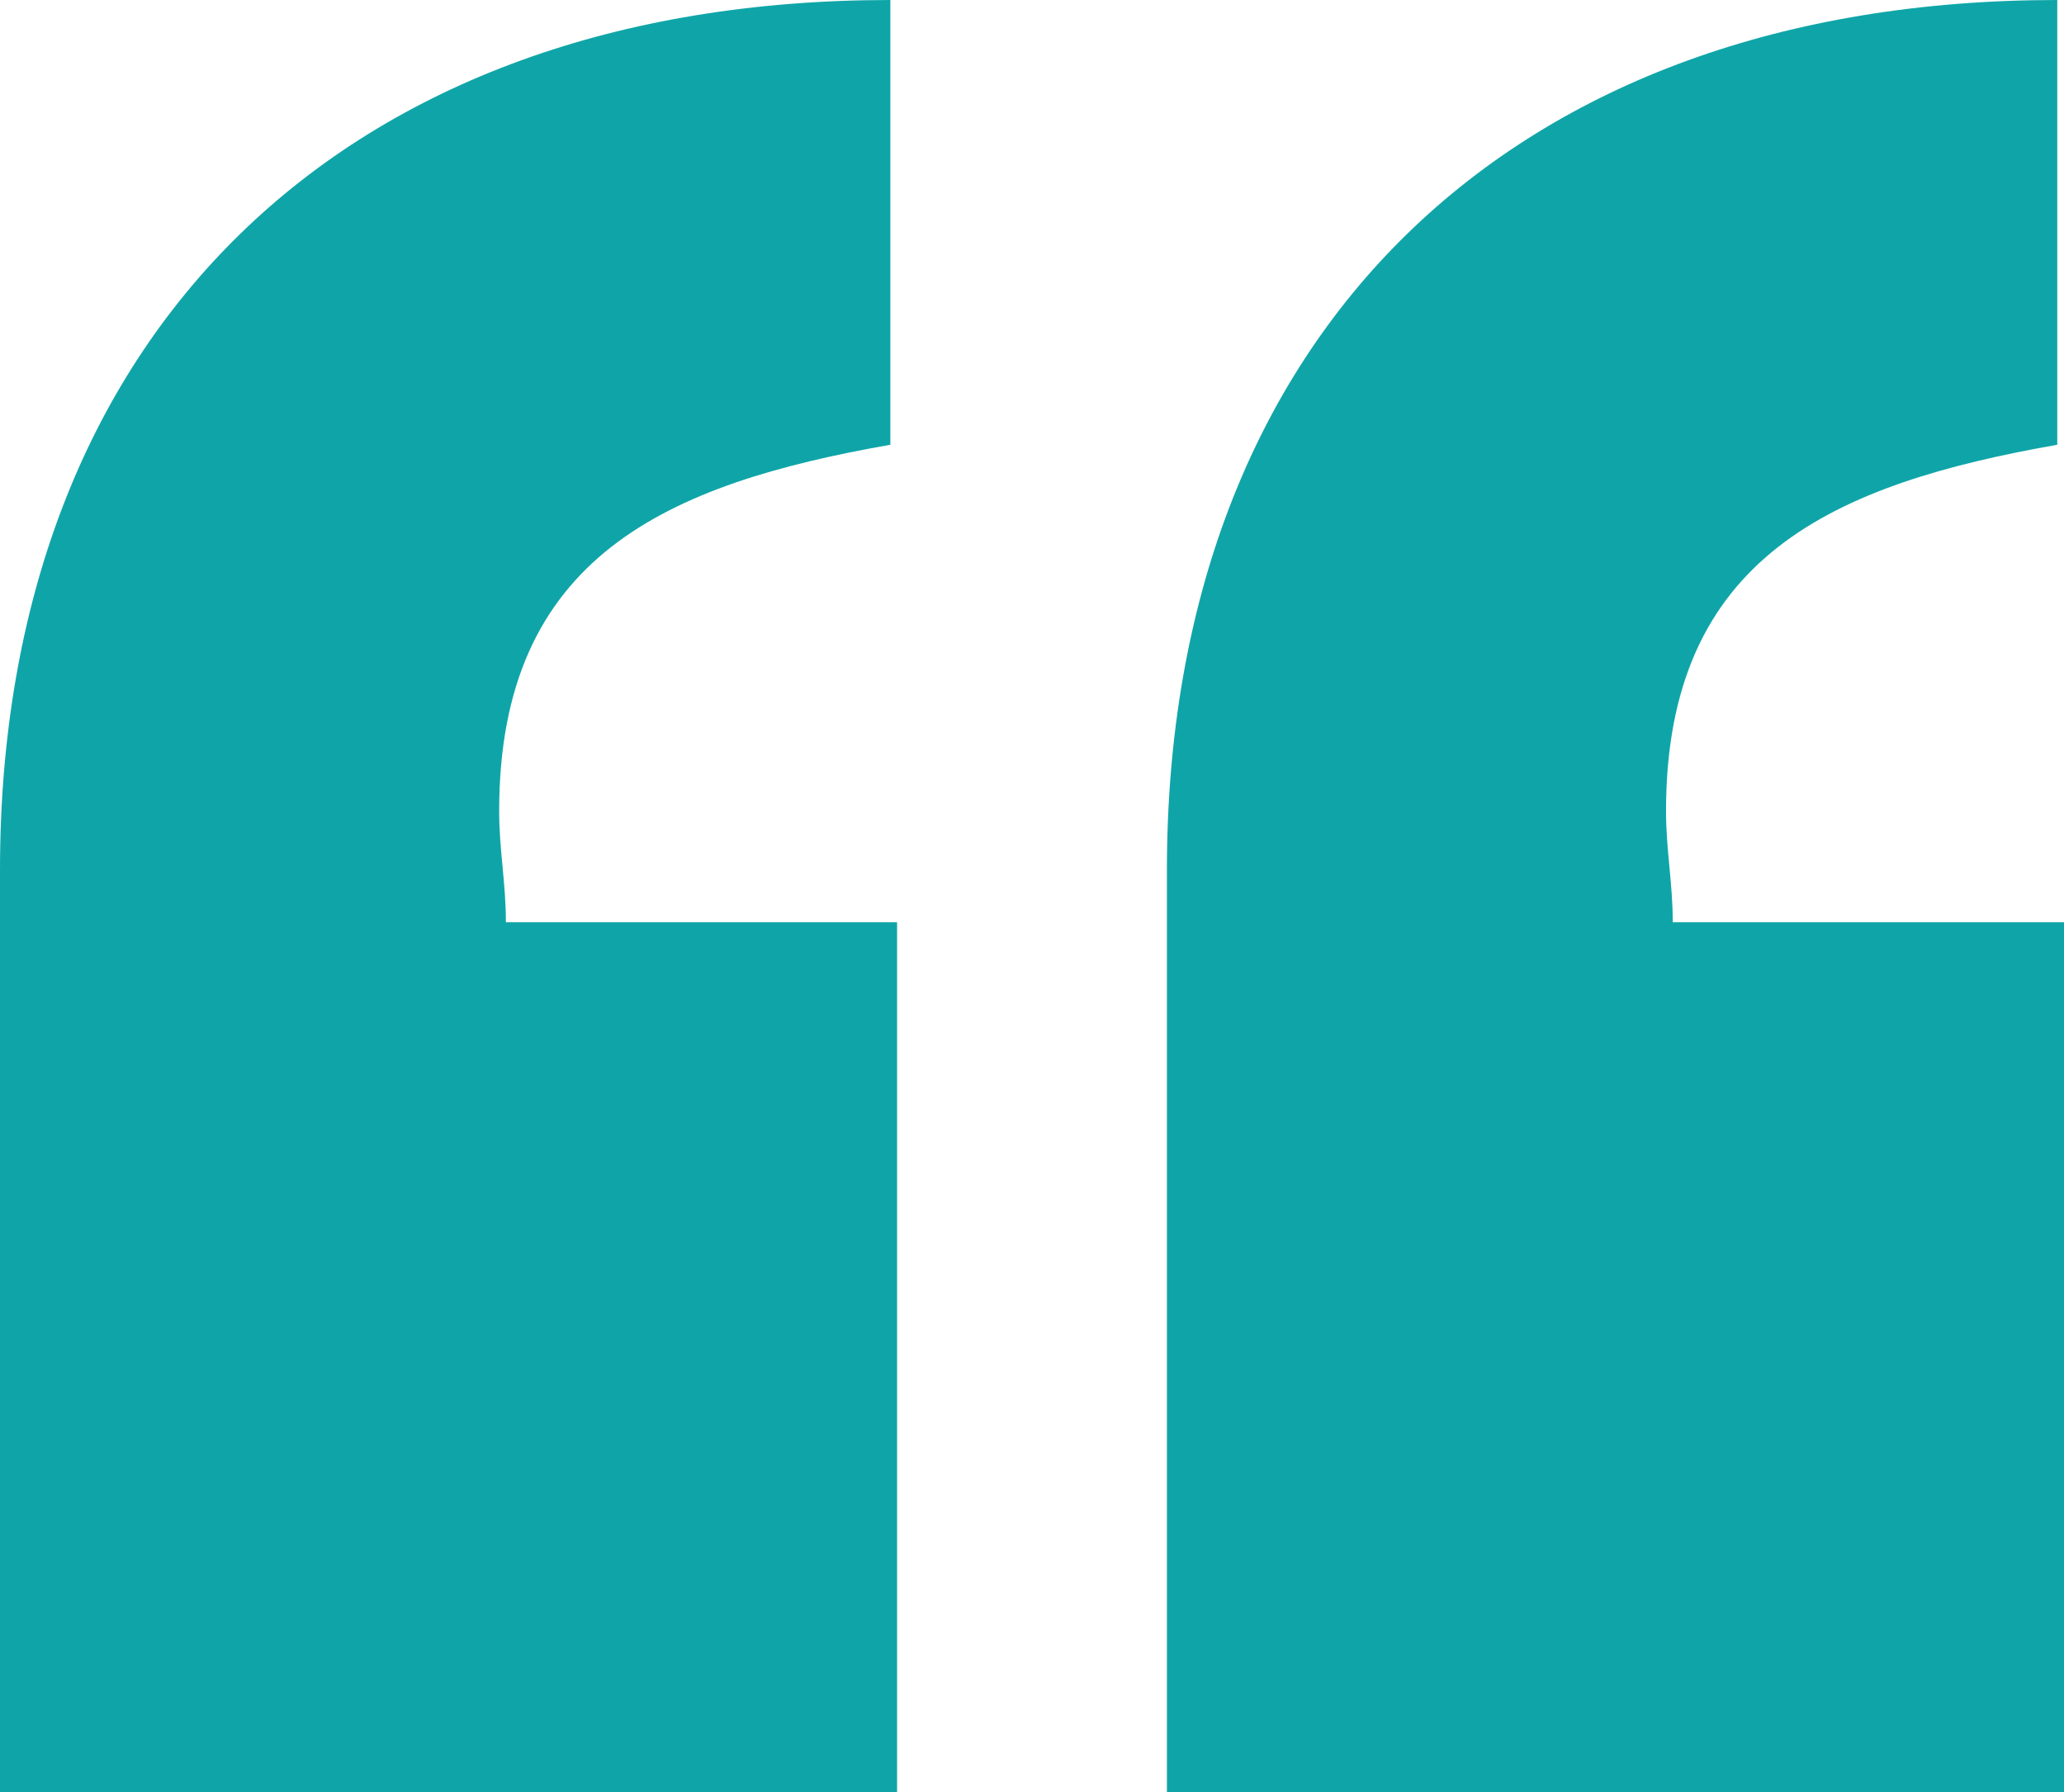
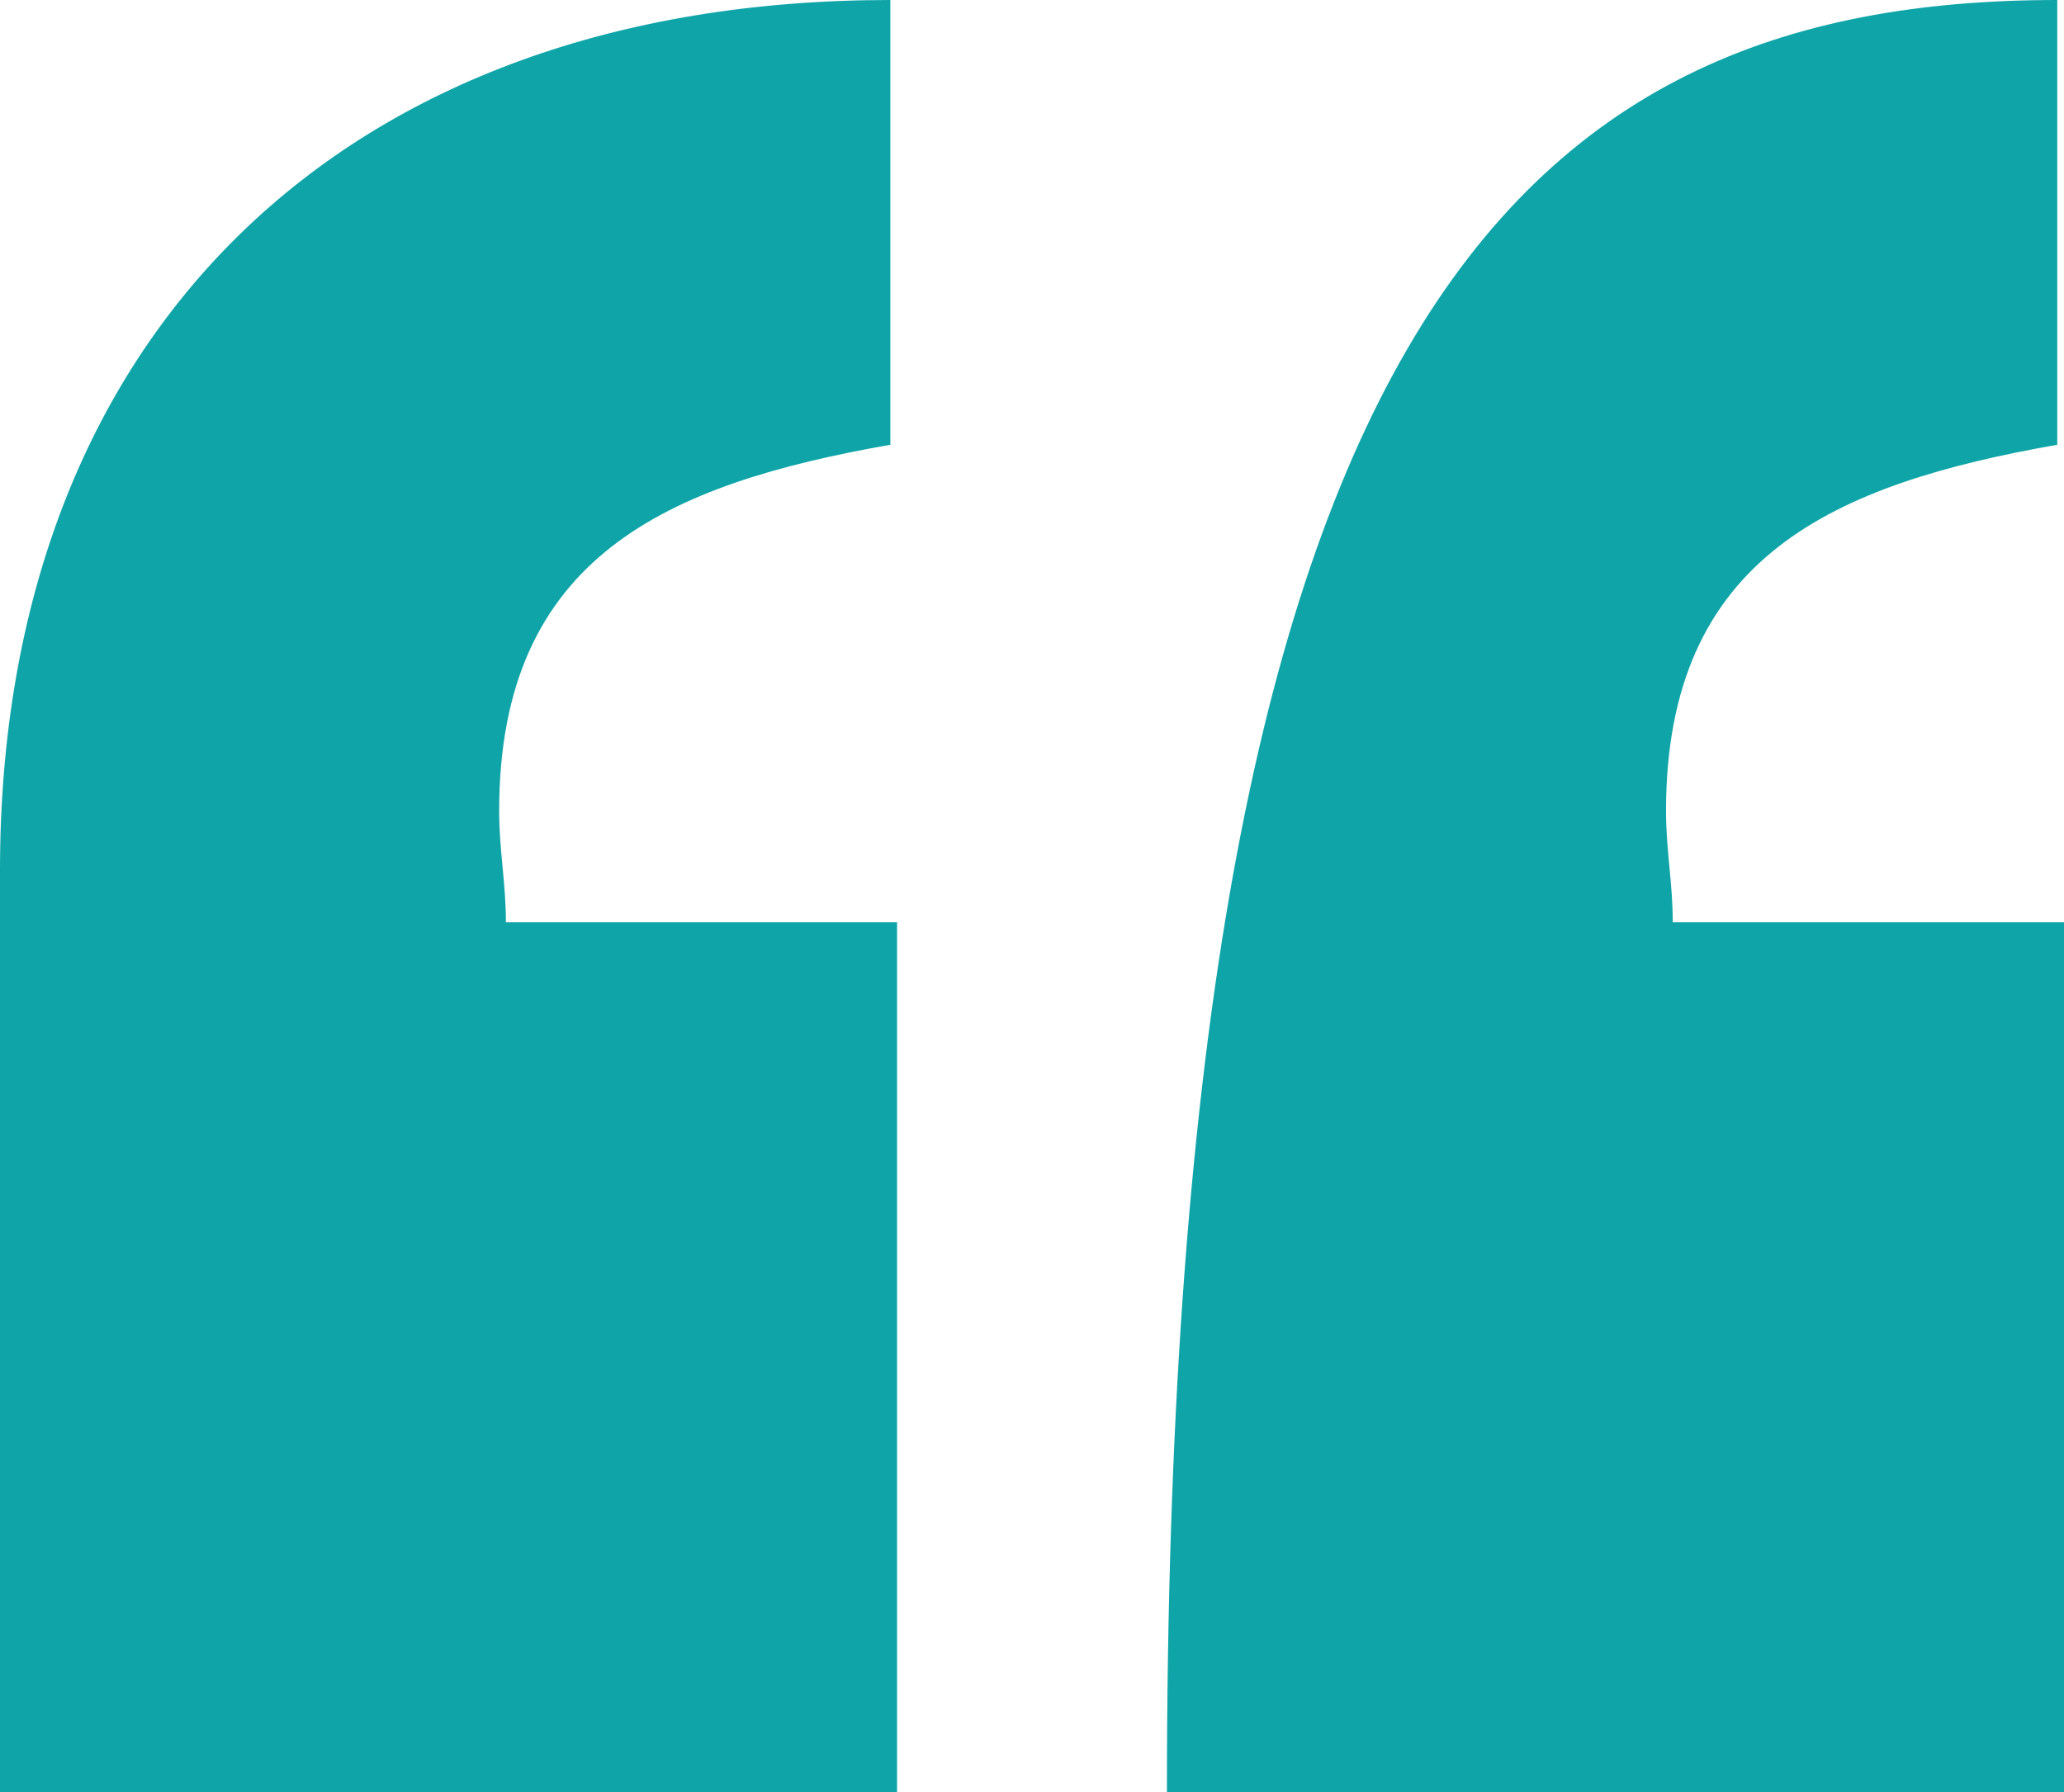
<svg xmlns="http://www.w3.org/2000/svg" width="38" height="33" viewBox="0 0 38 33" fill="none">
-   <path id="â" d="M38 33H21.484V16.018C21.484 6.142 27.817 0 37.876 0V8.19C33.778 8.912 30.673 10.237 30.673 14.934C30.673 15.657 30.797 16.259 30.797 16.982H38V33ZM16.516 33H0V16.018C0 6.142 6.333 0 16.392 0V8.19C12.294 8.912 9.19 10.237 9.19 14.934C9.19 15.657 9.314 16.259 9.314 16.982H16.516V33Z" fill="#0FA5A8" />
+   <path id="â" d="M38 33H21.484C21.484 6.142 27.817 0 37.876 0V8.19C33.778 8.912 30.673 10.237 30.673 14.934C30.673 15.657 30.797 16.259 30.797 16.982H38V33ZM16.516 33H0V16.018C0 6.142 6.333 0 16.392 0V8.19C12.294 8.912 9.19 10.237 9.19 14.934C9.19 15.657 9.314 16.259 9.314 16.982H16.516V33Z" fill="#0FA5A8" />
</svg>